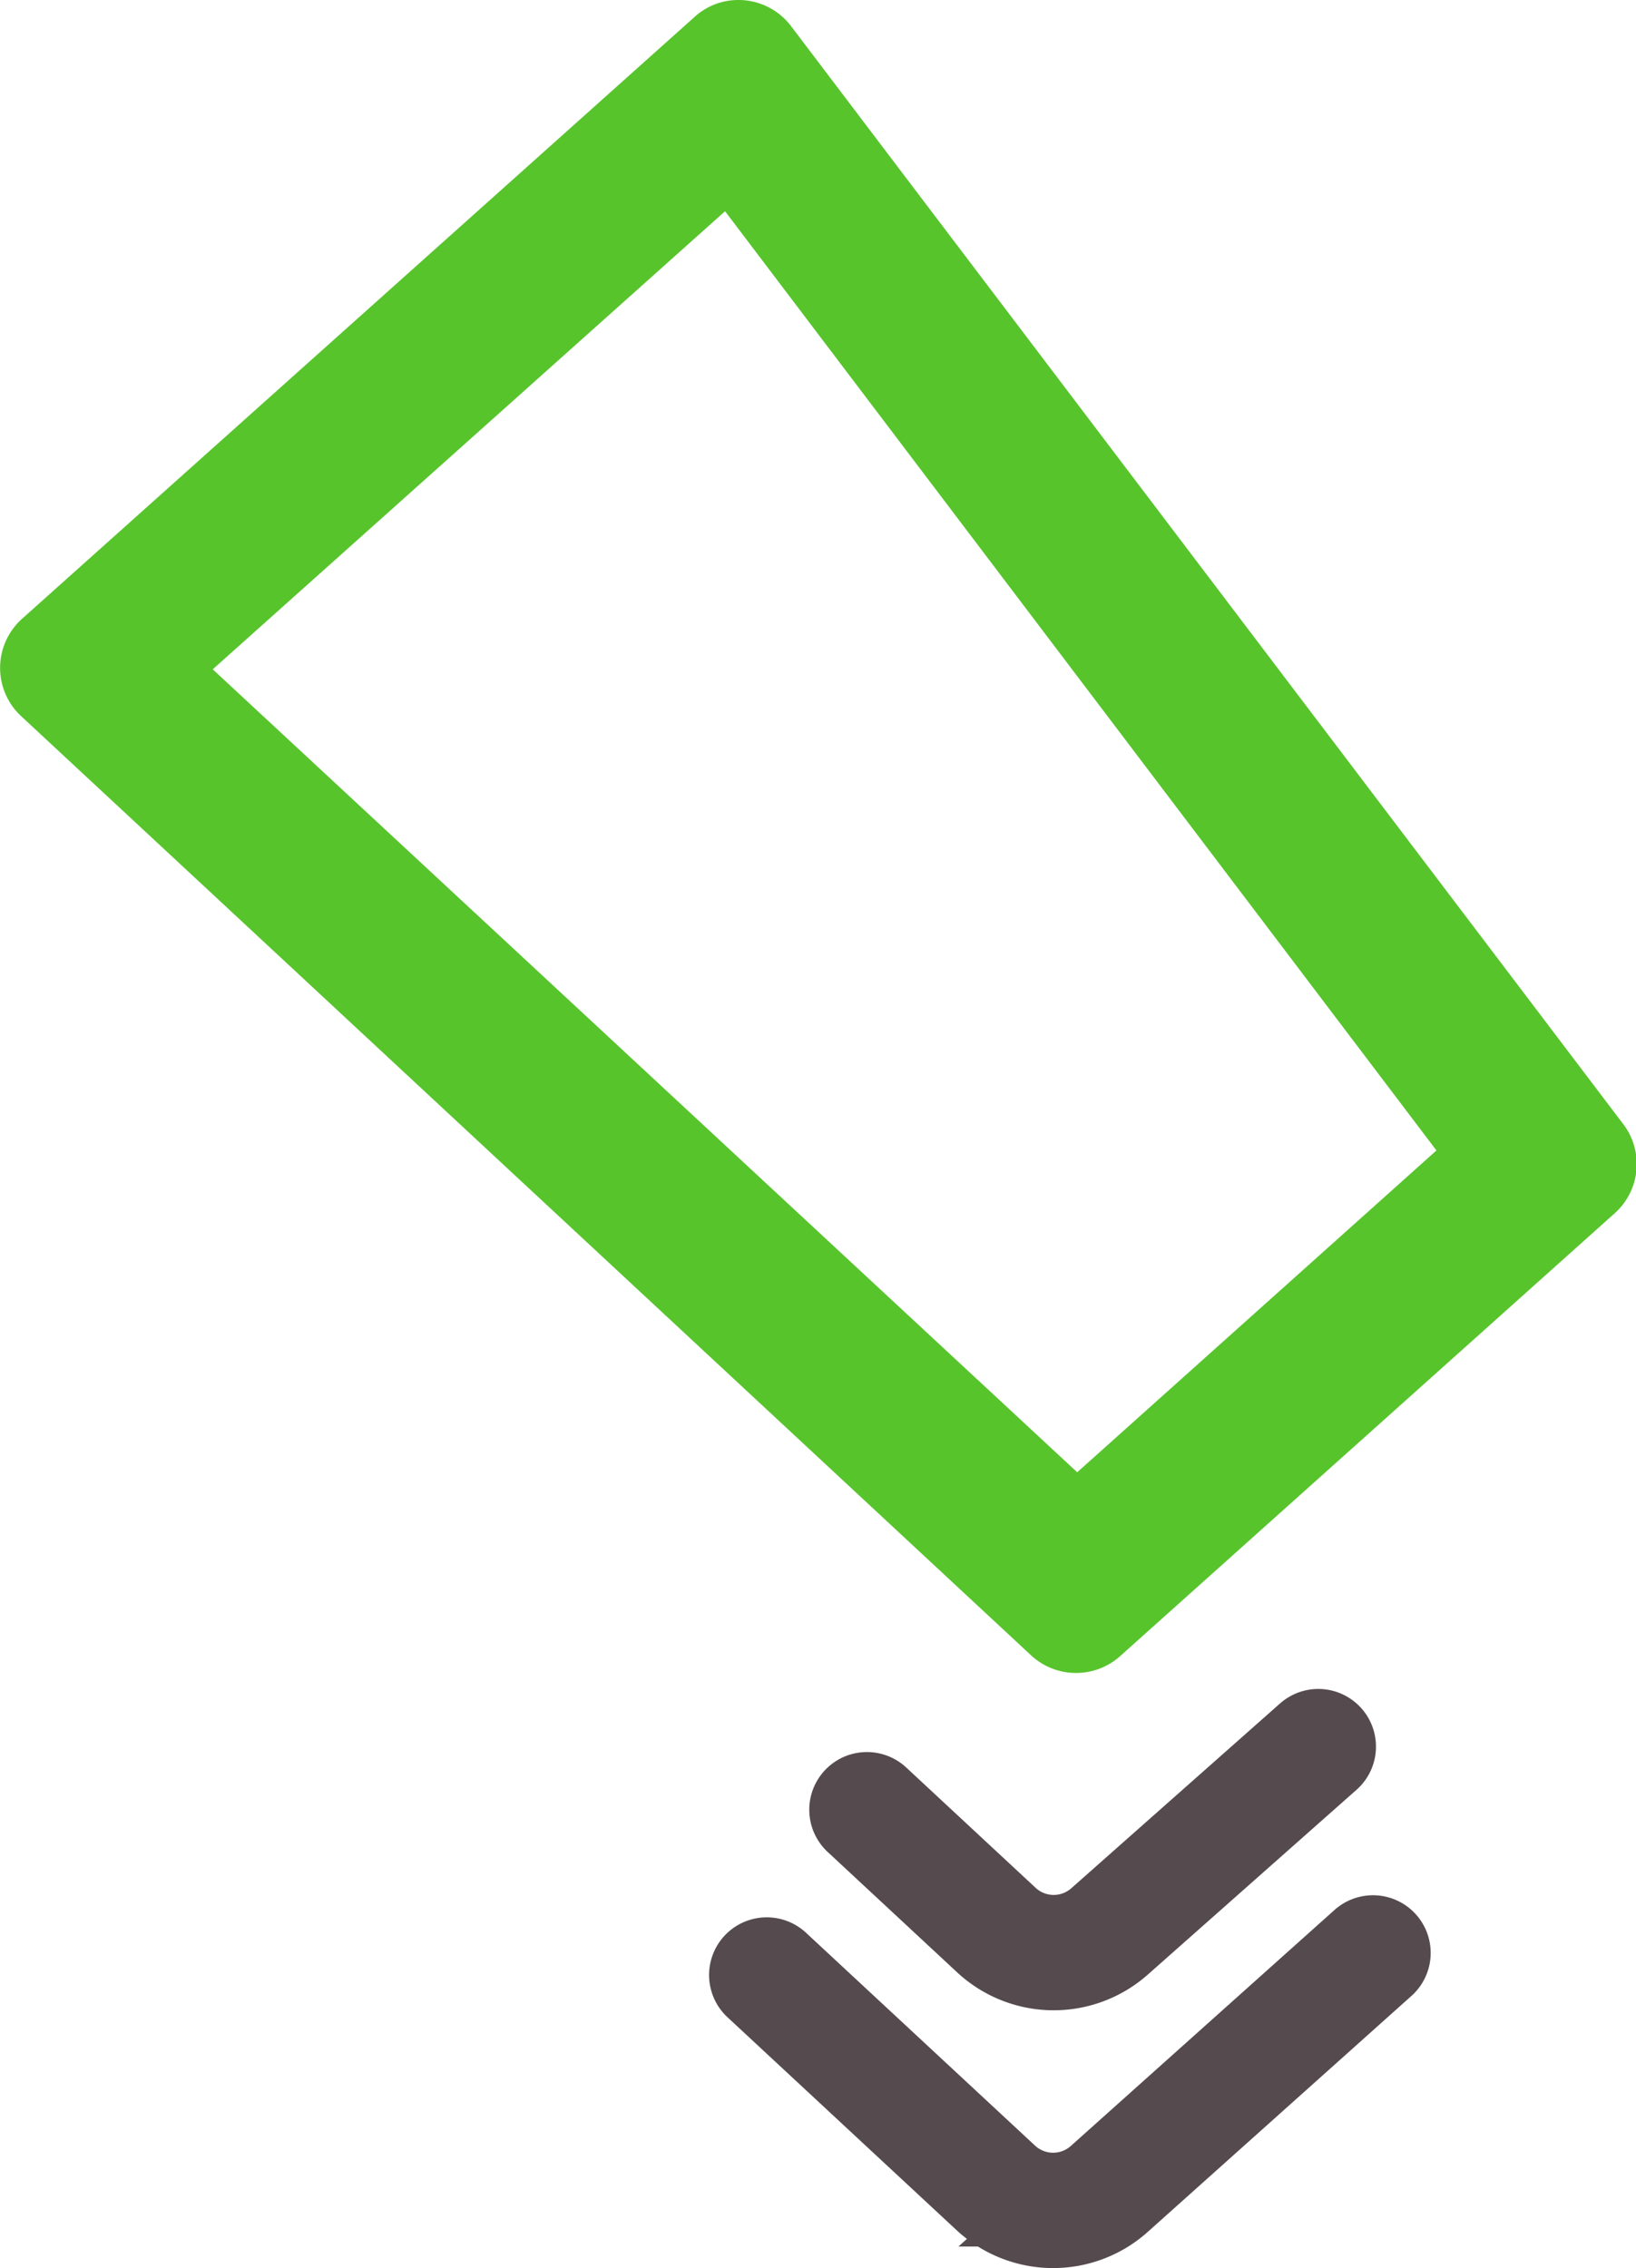
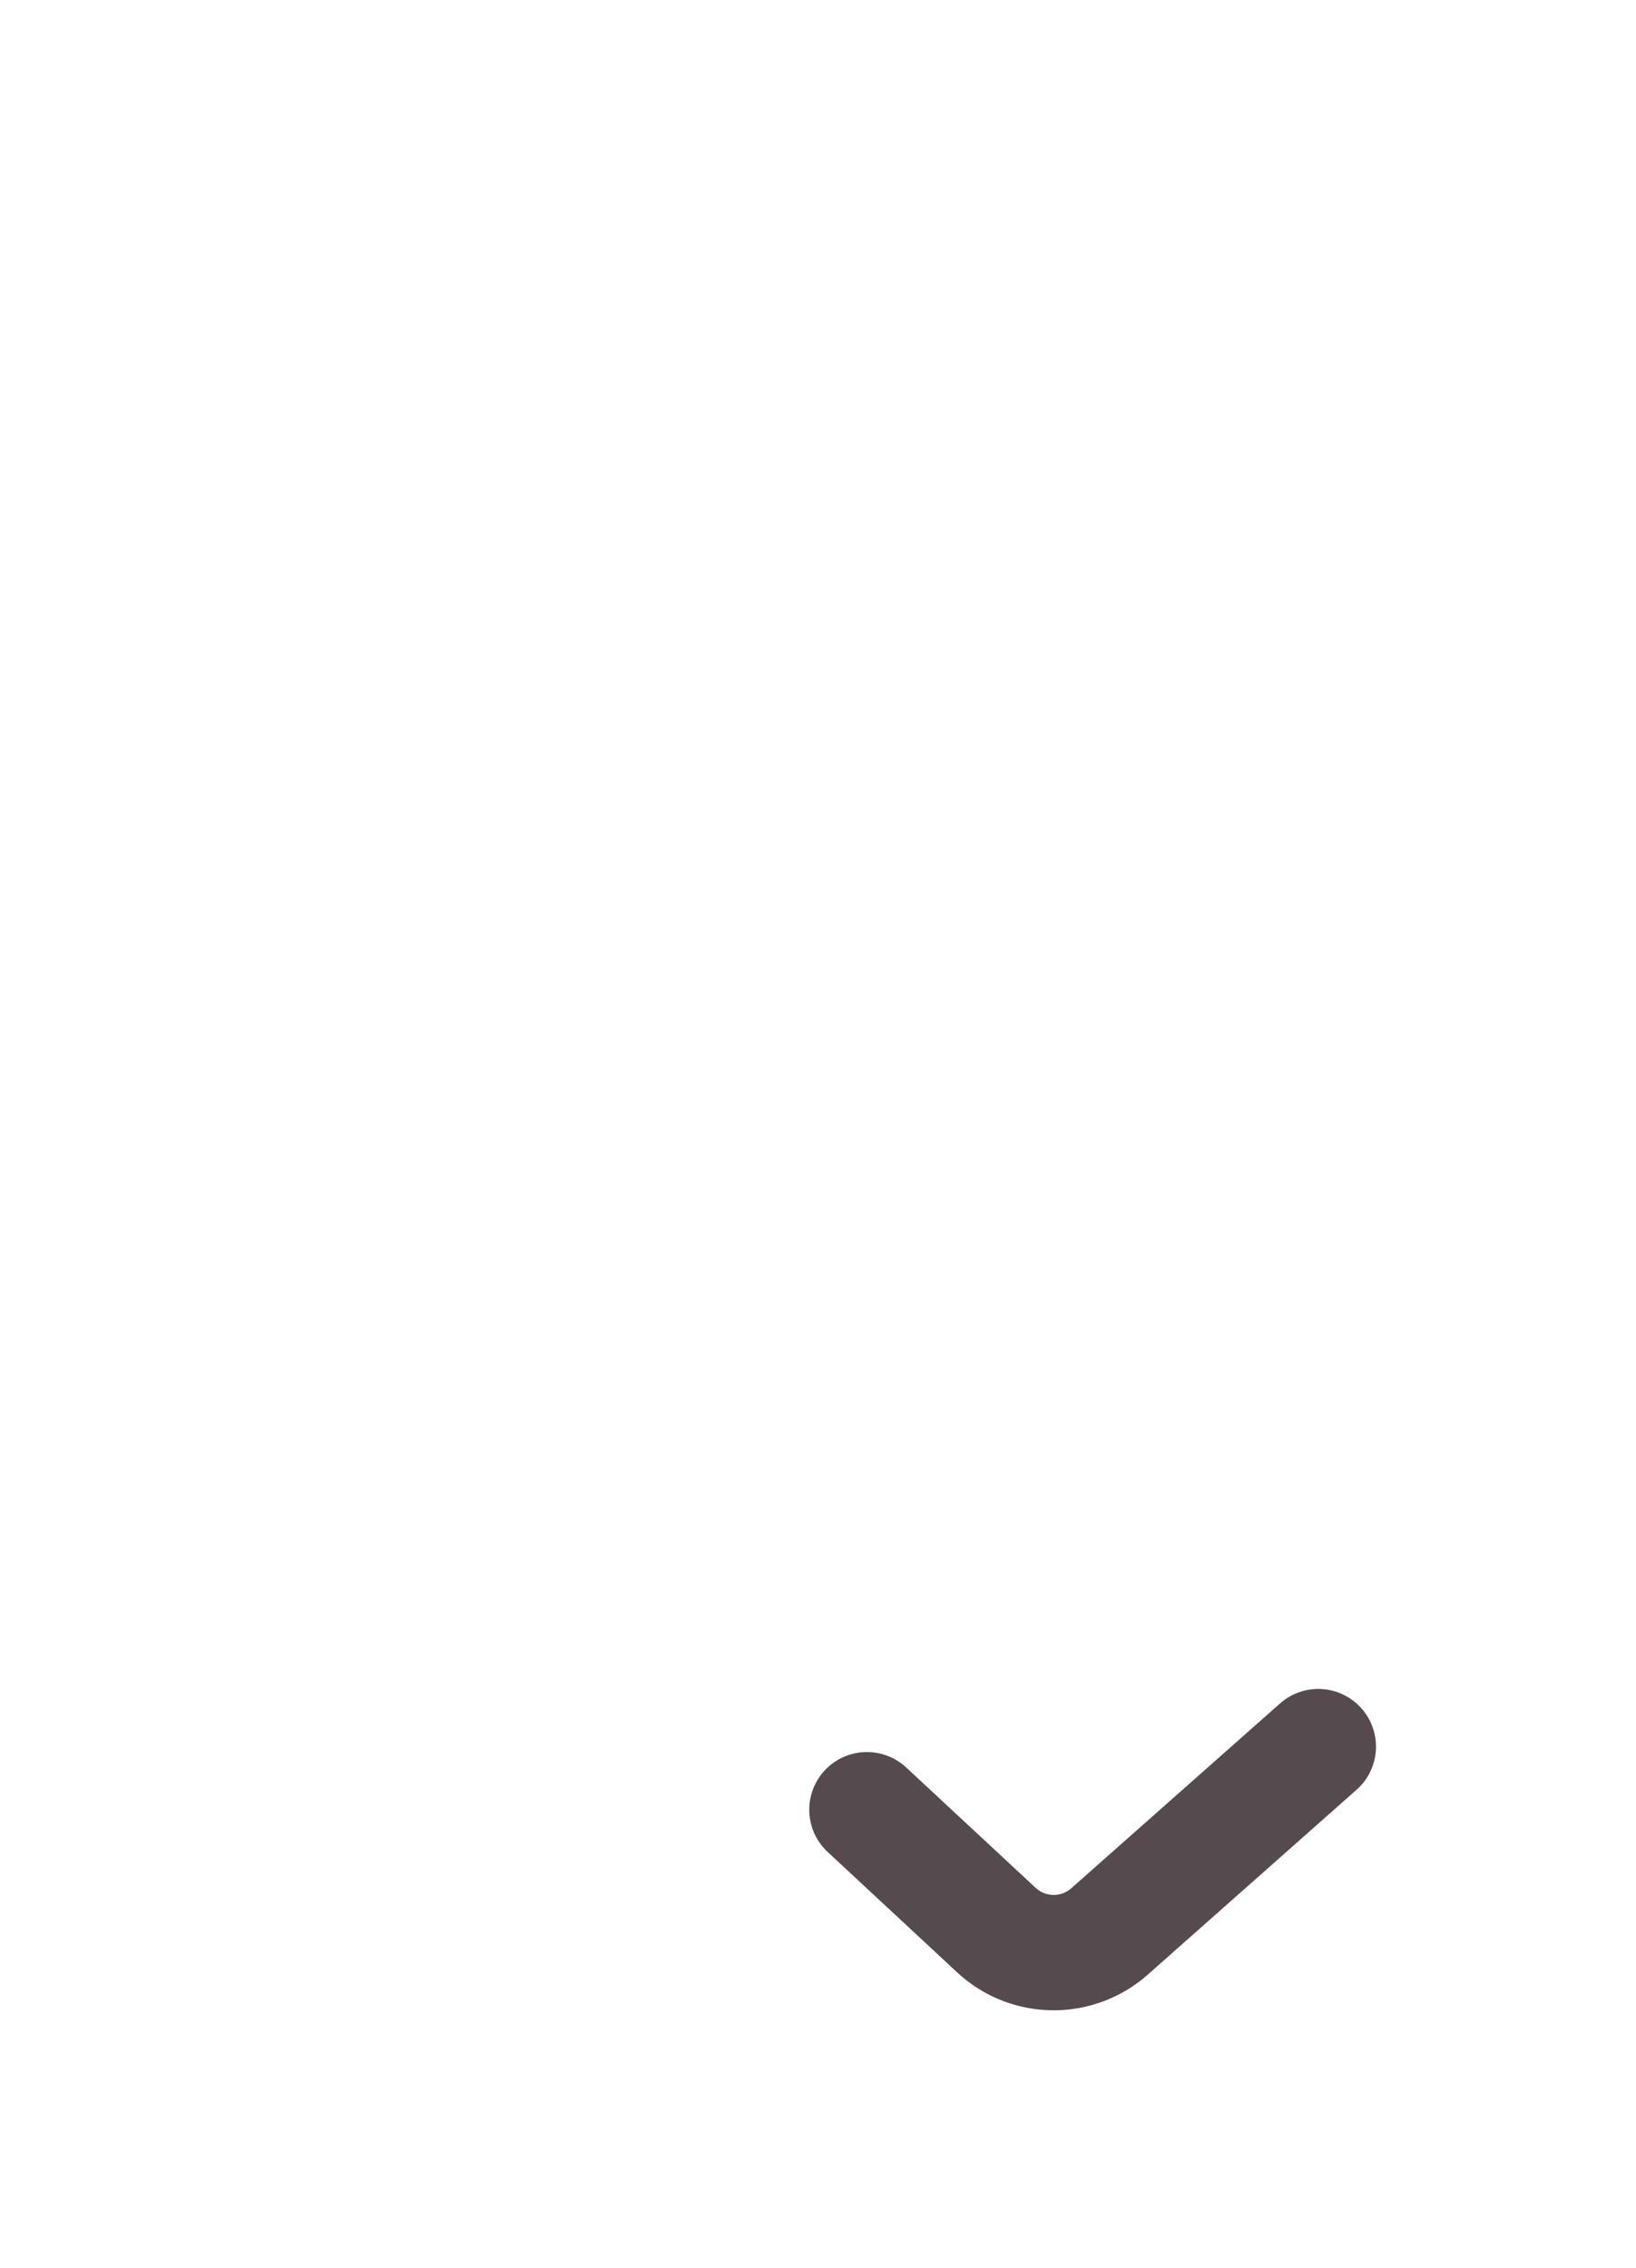
<svg xmlns="http://www.w3.org/2000/svg" viewBox="0 0 99.28 137.65">
  <defs>
    <style>.cls-1{fill:#57c42c;}.cls-2{fill:none;stroke:#554a4e;stroke-linecap:round;stroke-miterlimit:10;stroke-width:7px;}</style>
  </defs>
-   <path class="cls-1" d="M44,12.82l43.17,57L65.37,89.35,12.91,40.62,44,12.82M44.84,0a3.93,3.93,0,0,0-2.66,1L1.33,37.56a4,4,0,0,0-.05,5.9l61.29,57a4,4,0,0,0,2.72,1.07,4,4,0,0,0,2.66-1L98,73.62a4,4,0,0,0,.52-5.38L48,1.58A4,4,0,0,0,44.84,0Z" />
-   <path class="cls-2" d="M83.32,118.52l-16,14.32a5.11,5.11,0,0,1-6.89-.06l-13.9-12.92" />
  <path class="cls-2" d="M80,106l-12.65,11.2a5.11,5.11,0,0,1-6.89-.07l-7.85-7.3" />
</svg>